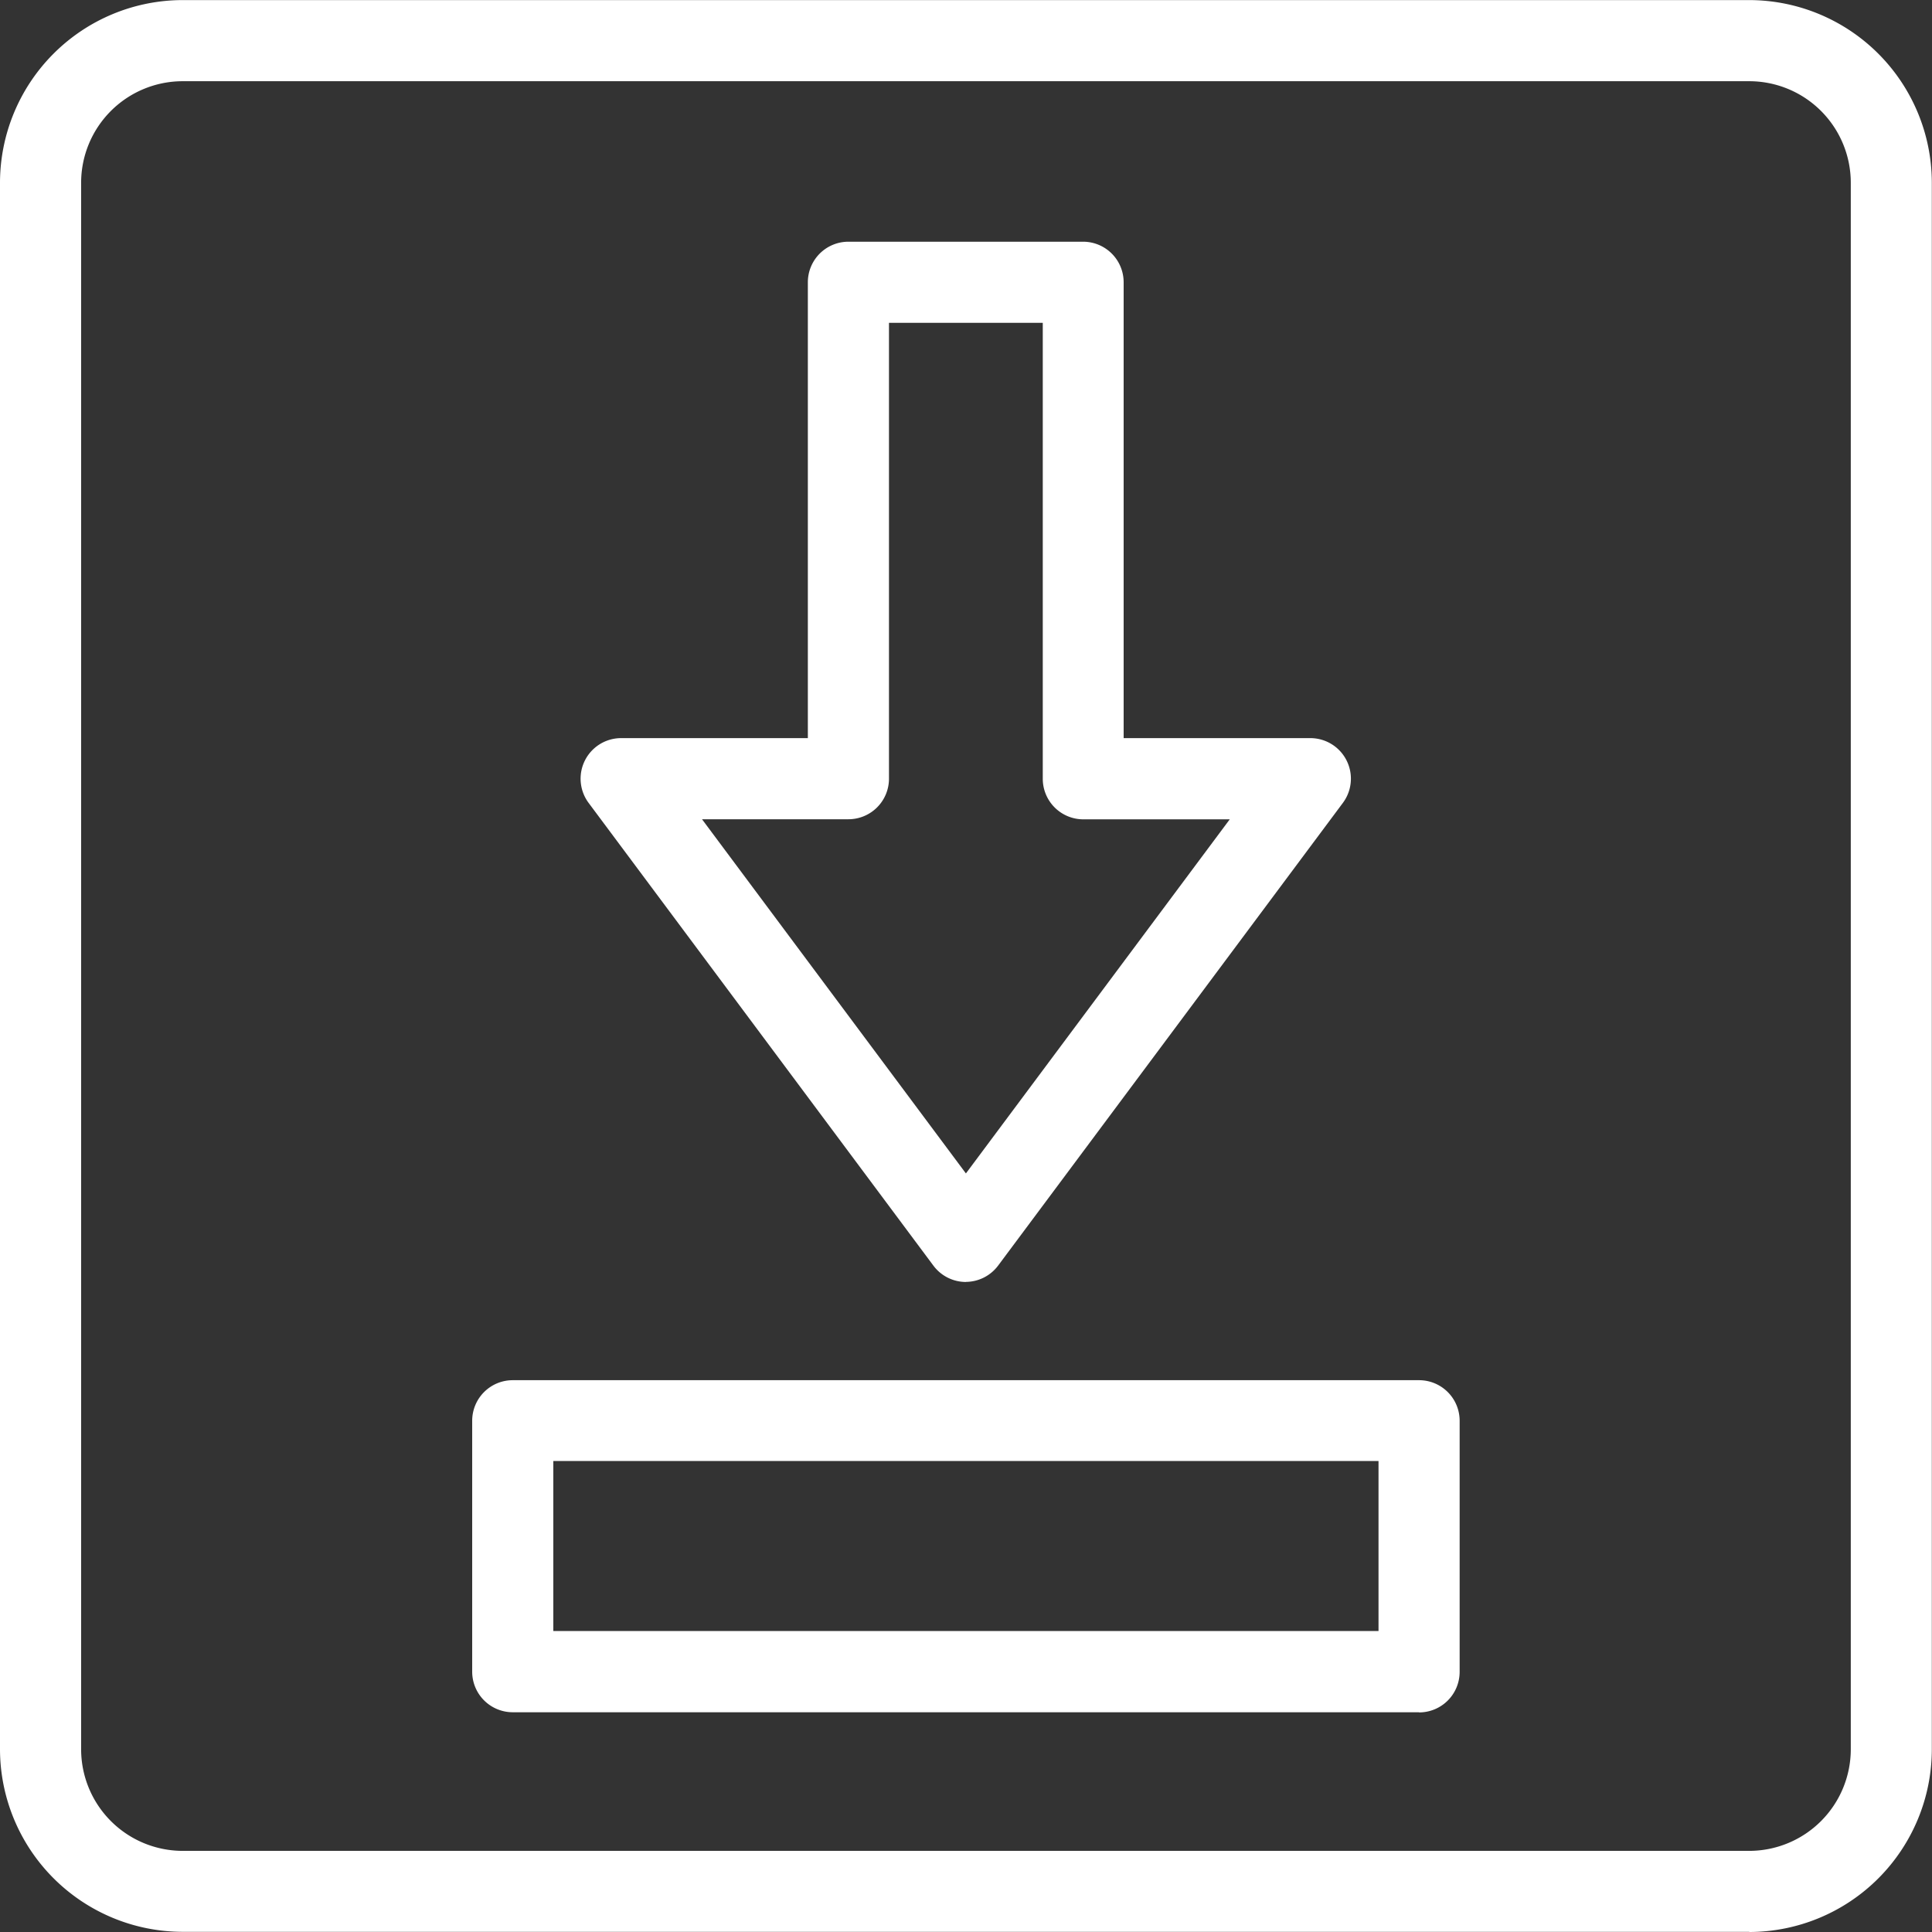
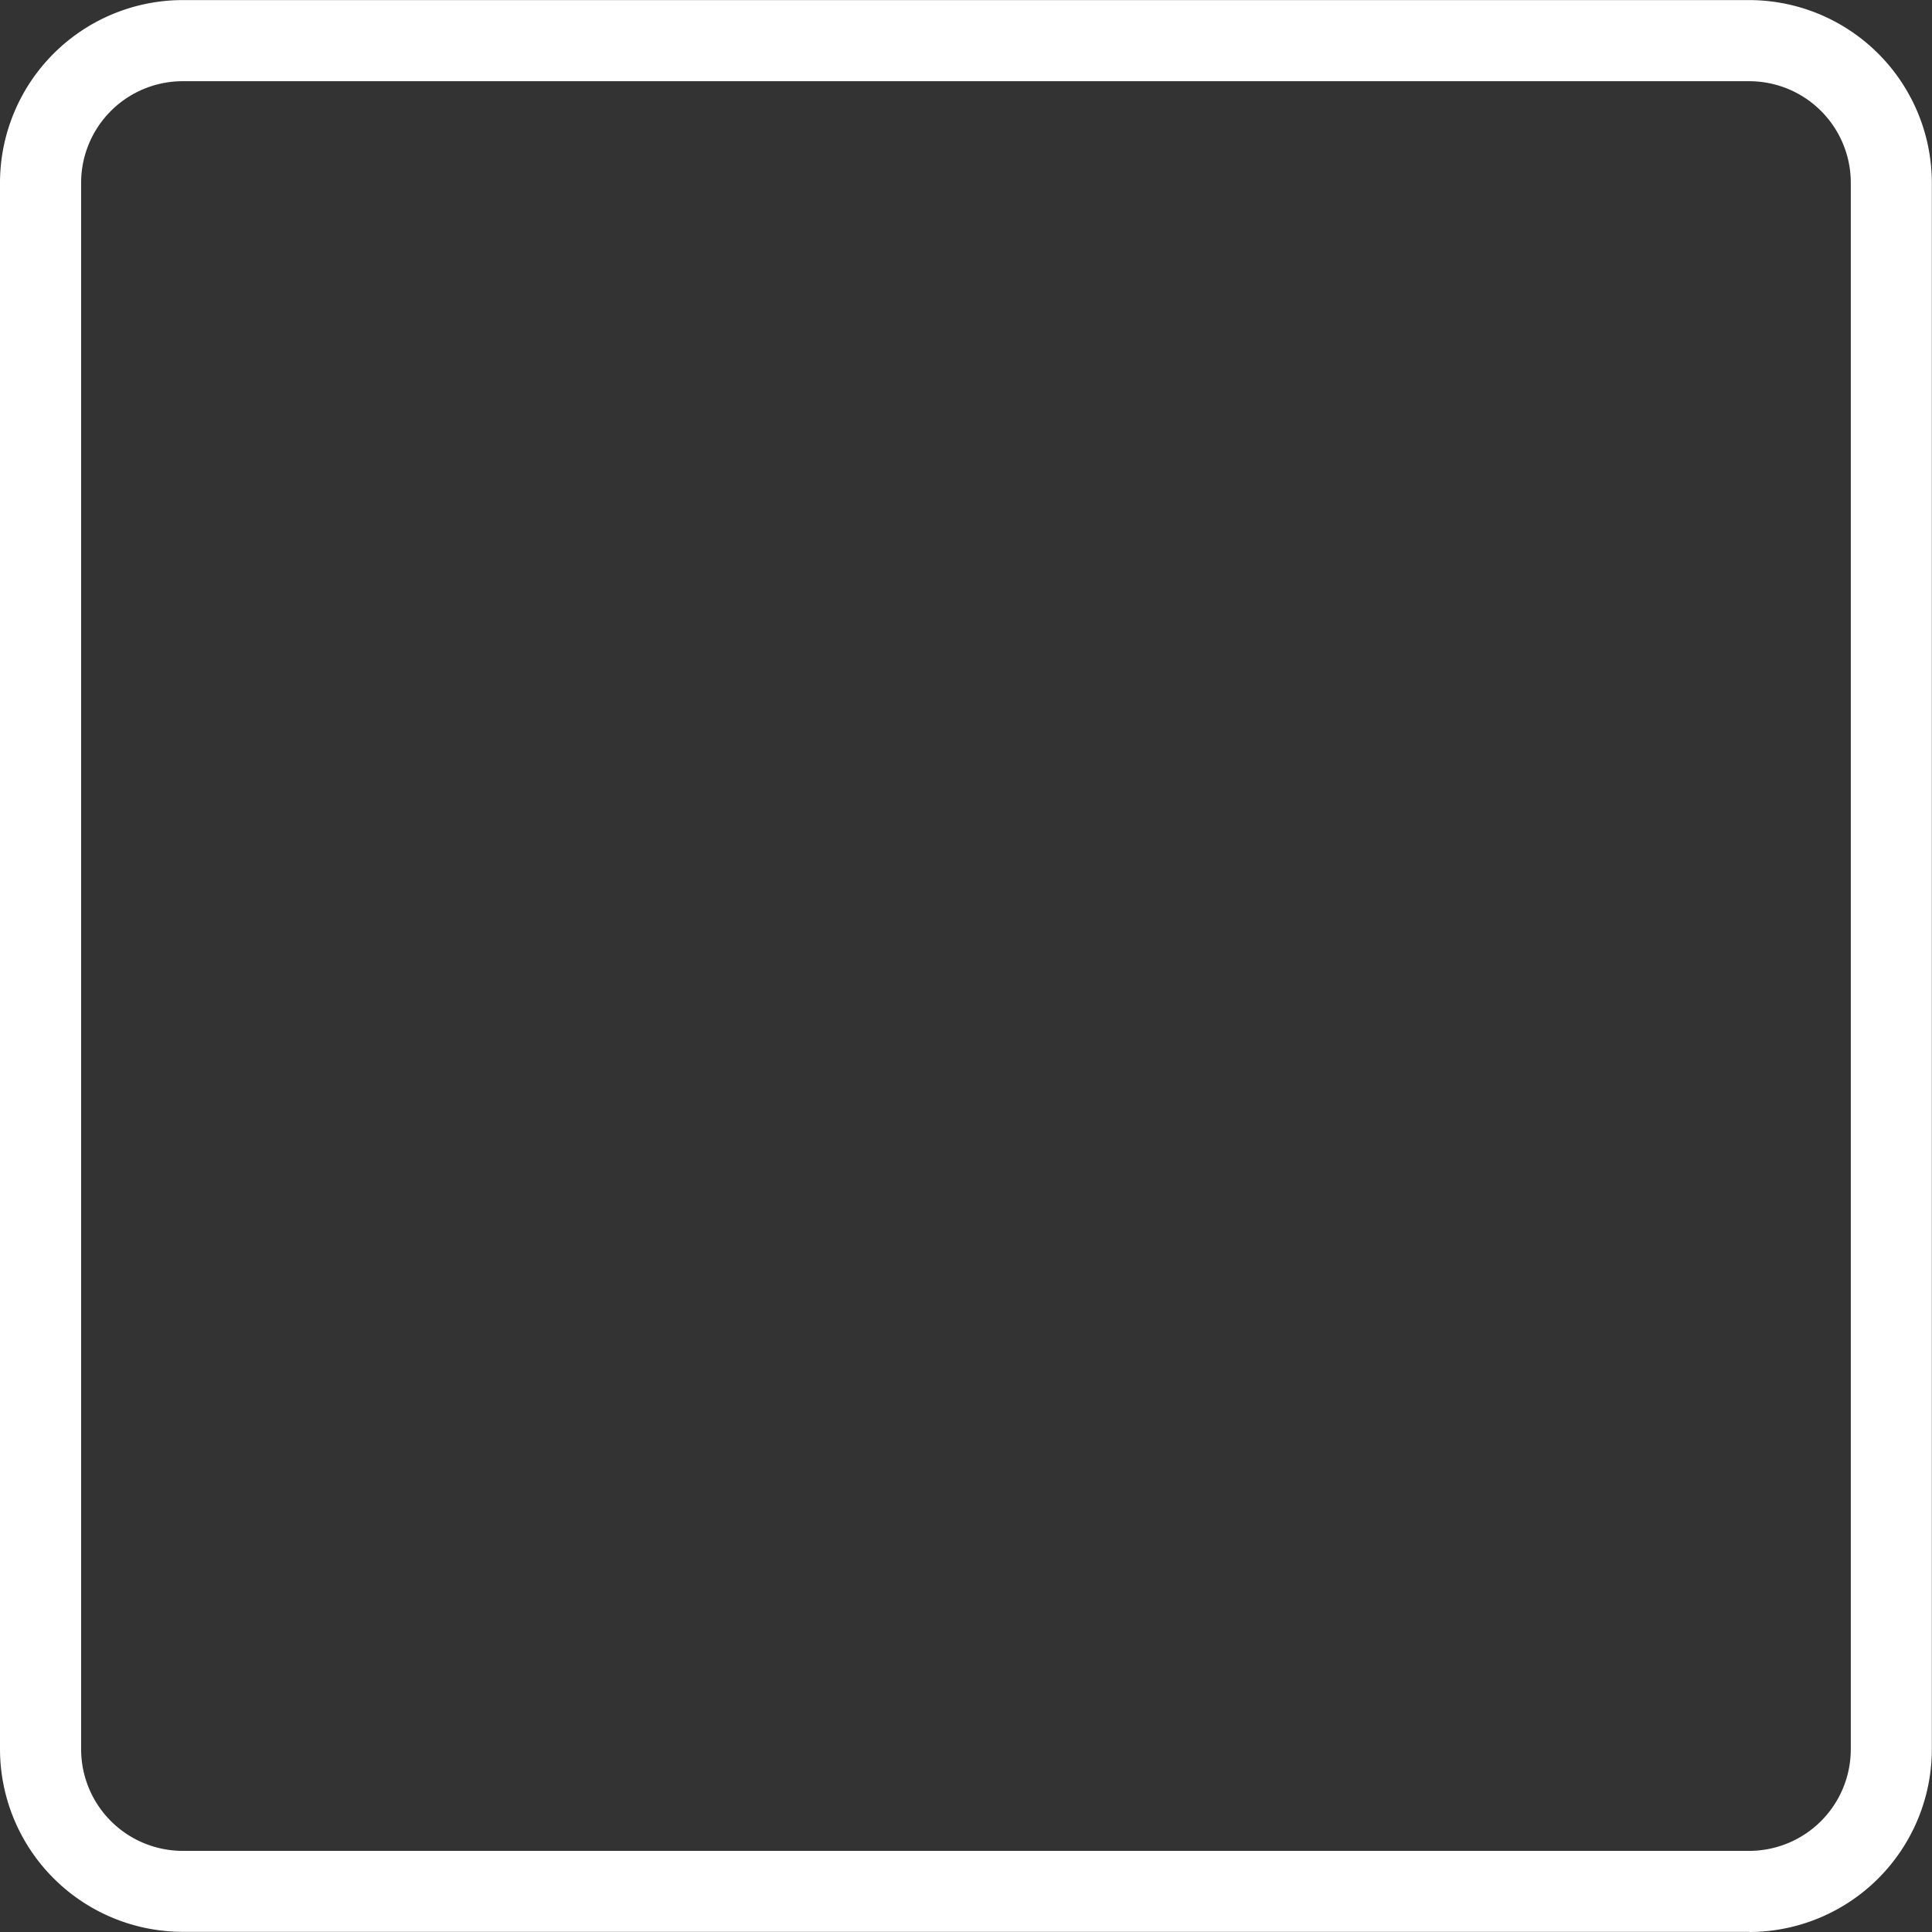
<svg xmlns="http://www.w3.org/2000/svg" width="23.052" height="23.052" viewBox="0 0 23.052 23.052">
  <rect x="0" y="0" width="23.052" height="23.052" fill="#333333" stroke="none" />
  <g id="noun-download-5964217" transform="translate(-83.65 -83.65)">
    <g id="Group_13" data-name="Group 13" transform="translate(83.65 83.65)">
      <g id="Group_12" data-name="Group 12">
        <path id="Path_1" data-name="Path 1" d="M85.829,84.619a1.212,1.212,0,0,0-1.211,1.211v18.693a1.213,1.213,0,0,0,1.211,1.211h18.693a1.213,1.213,0,0,0,1.211-1.211V85.83a1.212,1.212,0,0,0-1.211-1.211H85.829ZM104.523,106.7H85.829a2.182,2.182,0,0,1-2.179-2.179V85.83a2.182,2.182,0,0,1,2.179-2.179h18.693A2.182,2.182,0,0,1,106.7,85.83v18.693a2.182,2.182,0,0,1-2.179,2.179Z" transform="translate(-83.65 -83.65)" fill="#fff" fill-rule="evenodd" />
-         <path id="Path_9" data-name="Path 9" d="M109.326,100.624l3.148,4.225,3.148-4.225h-1.747a.484.484,0,0,1-.484-.484V94.7h-1.835v5.439a.484.484,0,0,1-.484.484h-1.747Zm3.148,5.52h0a.484.484,0,0,1-.388-.195l-4.113-5.52a.484.484,0,0,1,.388-.774h2.227V94.216a.484.484,0,0,1,.484-.484h2.8a.484.484,0,0,1,.484.484v5.439h2.227a.484.484,0,0,1,.388.774l-4.113,5.52A.484.484,0,0,1,112.475,106.143Z" transform="translate(-100.949 -90.848)" fill="#fff" fill-rule="evenodd" />
-         <path id="Path_10" data-name="Path 10" d="M104.32,144.229h9.846V142.2H104.32v2.025Zm10.33.969H103.836a.484.484,0,0,1-.484-.484V141.72a.484.484,0,0,1,.484-.484H114.65a.484.484,0,0,1,.484.484v2.994A.484.484,0,0,1,114.65,145.2Z" transform="translate(-97.718 -124.768)" fill="#fff" fill-rule="evenodd" />
      </g>
    </g>
  </g>
</svg>